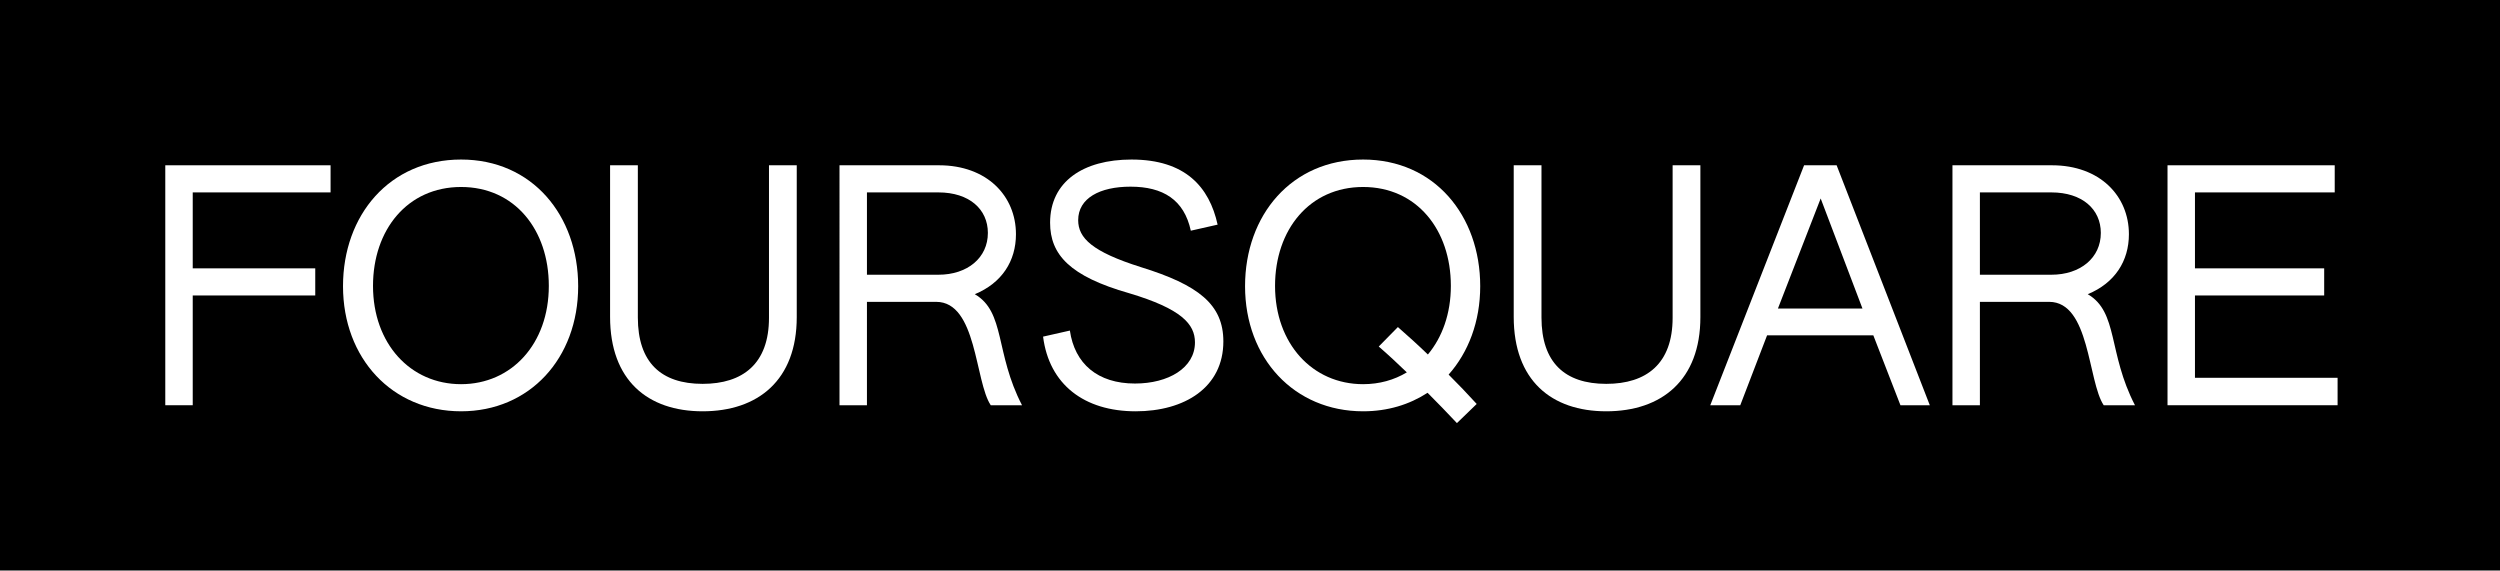
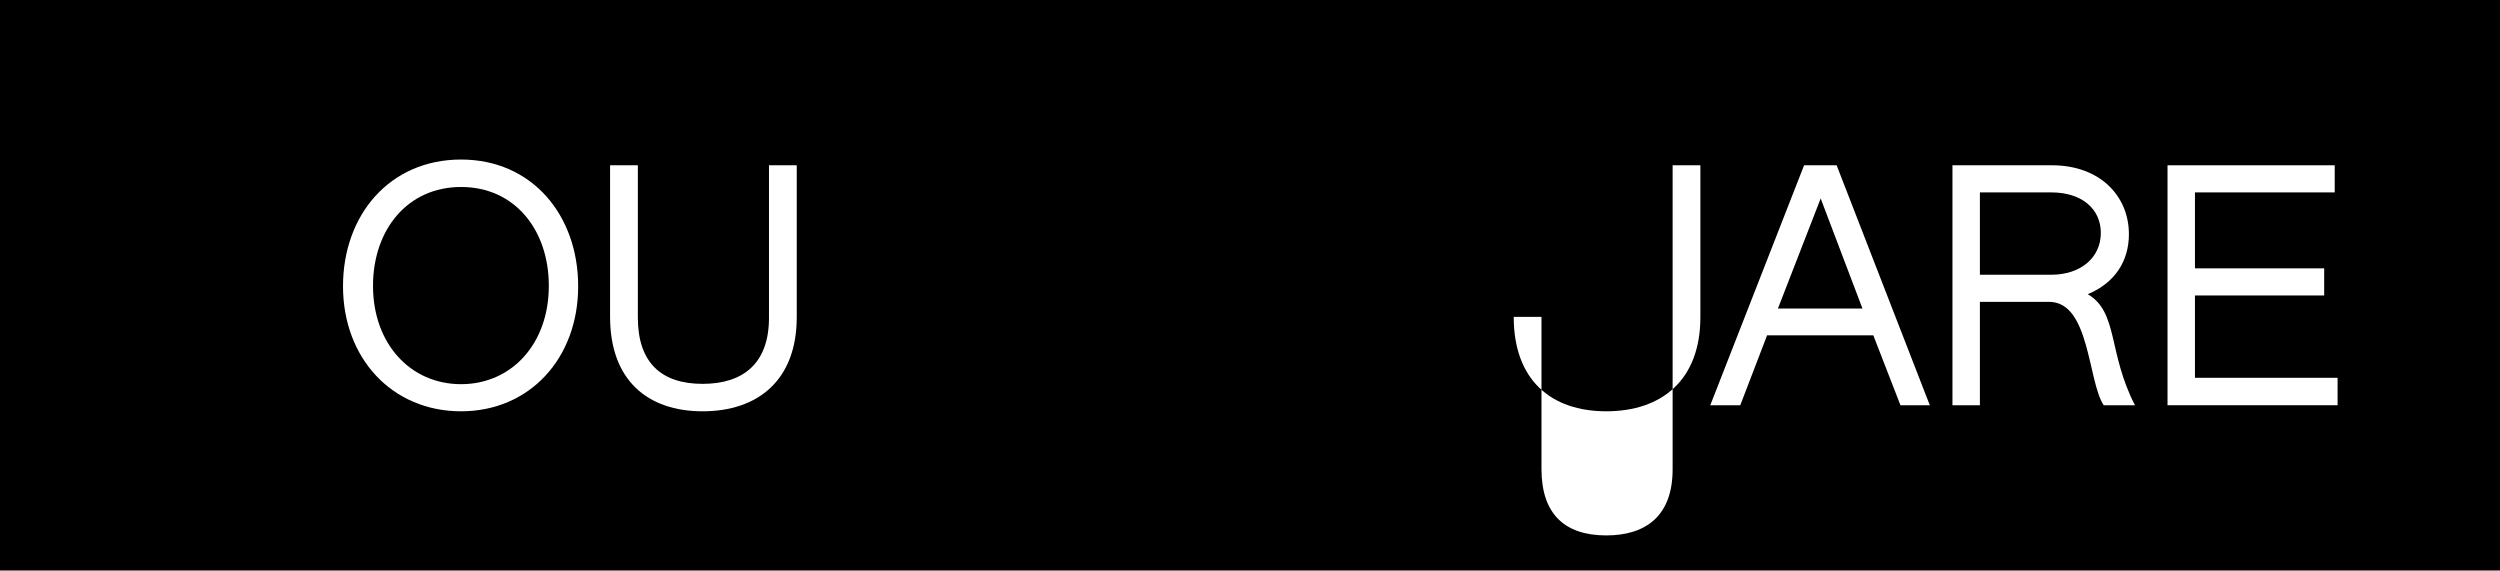
<svg xmlns="http://www.w3.org/2000/svg" version="1.1" id="Layer_1" x="0px" y="0px" viewBox="0 0 783.5 178.8" style="enable-background:new 0 0 783.5 178.8;" xml:space="preserve">
  <style type="text/css">
	.st0{enable-background:new    ;}
	.st1{fill:#FFFFFF;}
</style>
  <rect width="783.5" height="178.8" />
  <g class="st0">
-     <path class="st1" d="M51.8,51.8h51.8v8.5H60.4v23.8h38.4v8.5H60.4V127h-8.6V51.8z" />
    <path class="st1" d="M107.5,89.7c0-22.3,14.6-39.7,37-39.7c22.3,0,36.7,17.5,36.7,39.7c0,22.6-15.2,39.2-36.7,39.2   C122.9,128.9,107.5,112.3,107.5,89.7z M172,89.6c0-17.6-10.7-31-27.5-31c-16.8,0-27.6,13.4-27.6,31c0,18.1,11.7,30.8,27.6,30.8   C160.3,120.4,172,107.8,172,89.6z" />
    <path class="st1" d="M191.2,99.3V51.8h8.7v47.7c0,14.1,7.3,20.8,20.3,20.8c12.6,0,20.8-6.3,20.8-20.7V51.8h8.7v47.6   c0,19.7-12.1,29.5-29.5,29.5C203,128.9,191.2,119.2,191.2,99.3z" />
-     <path class="st1" d="M263.1,51.8h31.2c15,0,24.1,9.6,24.1,21.6c0,8.4-4.4,15.3-12.9,18.8c9.6,5.6,6.3,18.4,14.8,34.8h-9.8   c-5-7.5-4.3-32.4-17.1-32.4h-21.7V127h-8.6V51.8z M294.1,86.1c9.1,0,15.5-5.3,15.5-13.1c0-7.4-5.8-12.7-15.5-12.7h-22.4v25.8H294.1   z" />
-     <path class="st1" d="M326.9,105.5l8.4-1.9c1.5,10.4,8.7,16.6,20.4,16.6c10.5,0,18.8-4.9,18.8-12.9c0-5.7-4.2-10.5-20.6-15.4   c-18.6-5.3-24.8-12.1-24.8-22.1c0-12.9,10.4-19.8,25.5-19.8c16.9,0,24.4,8.6,27,20.4l-8.4,1.9c-2.1-9.7-8.7-13.8-18.9-13.8   c-9.6,0-16.4,3.6-16.4,10.5c0,5.6,4.4,9.9,19.6,14.7c18.1,5.6,25.9,11.7,25.9,23.3c0,14.4-12.1,21.9-27.5,21.9   C339.8,128.9,328.8,120.5,326.9,105.5z" />
-     <path class="st1" d="M390.2,89.7c0-22.3,14.6-39.7,37-39.7c22.3,0,36.7,17.5,36.7,39.7c0,11.1-3.7,20.7-9.9,27.7c3,3,5.9,6,8.8,9.2   l-6.2,6c-3-3.2-6.1-6.4-9.2-9.5c-5.7,3.7-12.5,5.8-20.2,5.8C405.6,128.9,390.2,112.3,390.2,89.7z M440.9,116.7   c-2.9-2.8-5.8-5.5-8.8-8.1l6-6.1c3.2,2.8,6.4,5.7,9.4,8.6c4.5-5.4,7.2-12.8,7.2-21.5c0-17.6-10.7-31-27.5-31   c-16.8,0-27.6,13.4-27.6,31c0,18.1,11.7,30.8,27.6,30.8C432.3,120.4,436.9,119.1,440.9,116.7z" />
-     <path class="st1" d="M474.4,99.3V51.8h8.7v47.7c0,14.1,7.3,20.8,20.3,20.8c12.6,0,20.8-6.3,20.8-20.7V51.8h8.7v47.6   c0,19.7-12.1,29.5-29.5,29.5C486.2,128.9,474.4,119.2,474.4,99.3z" />
+     <path class="st1" d="M474.4,99.3h8.7v47.7c0,14.1,7.3,20.8,20.3,20.8c12.6,0,20.8-6.3,20.8-20.7V51.8h8.7v47.6   c0,19.7-12.1,29.5-29.5,29.5C486.2,128.9,474.4,119.2,474.4,99.3z" />
    <path class="st1" d="M565.4,51.8h10.2l29.2,75.2h-9.2l-8.5-21.9h-33.3l-8.4,21.9H536L565.4,51.8z M583.7,96.7l-13.1-34.5   l-13.4,34.5H583.7z" />
    <path class="st1" d="M611.9,51.8h31.2c15,0,24.1,9.6,24.1,21.6c0,8.4-4.4,15.3-12.9,18.8c9.6,5.6,6.3,18.4,14.8,34.8h-9.8   c-5-7.5-4.3-32.4-17.1-32.4h-21.7V127h-8.6V51.8z M642.9,86.1c9.1,0,15.5-5.3,15.5-13.1c0-7.4-5.8-12.7-15.5-12.7h-22.4v25.8H642.9   z" />
    <path class="st1" d="M679.3,51.8h52.4v8.5h-43.8v23.8h40.5v8.5h-40.5v25.8h44.7v8.6h-53.3V51.8z" />
  </g>
</svg>